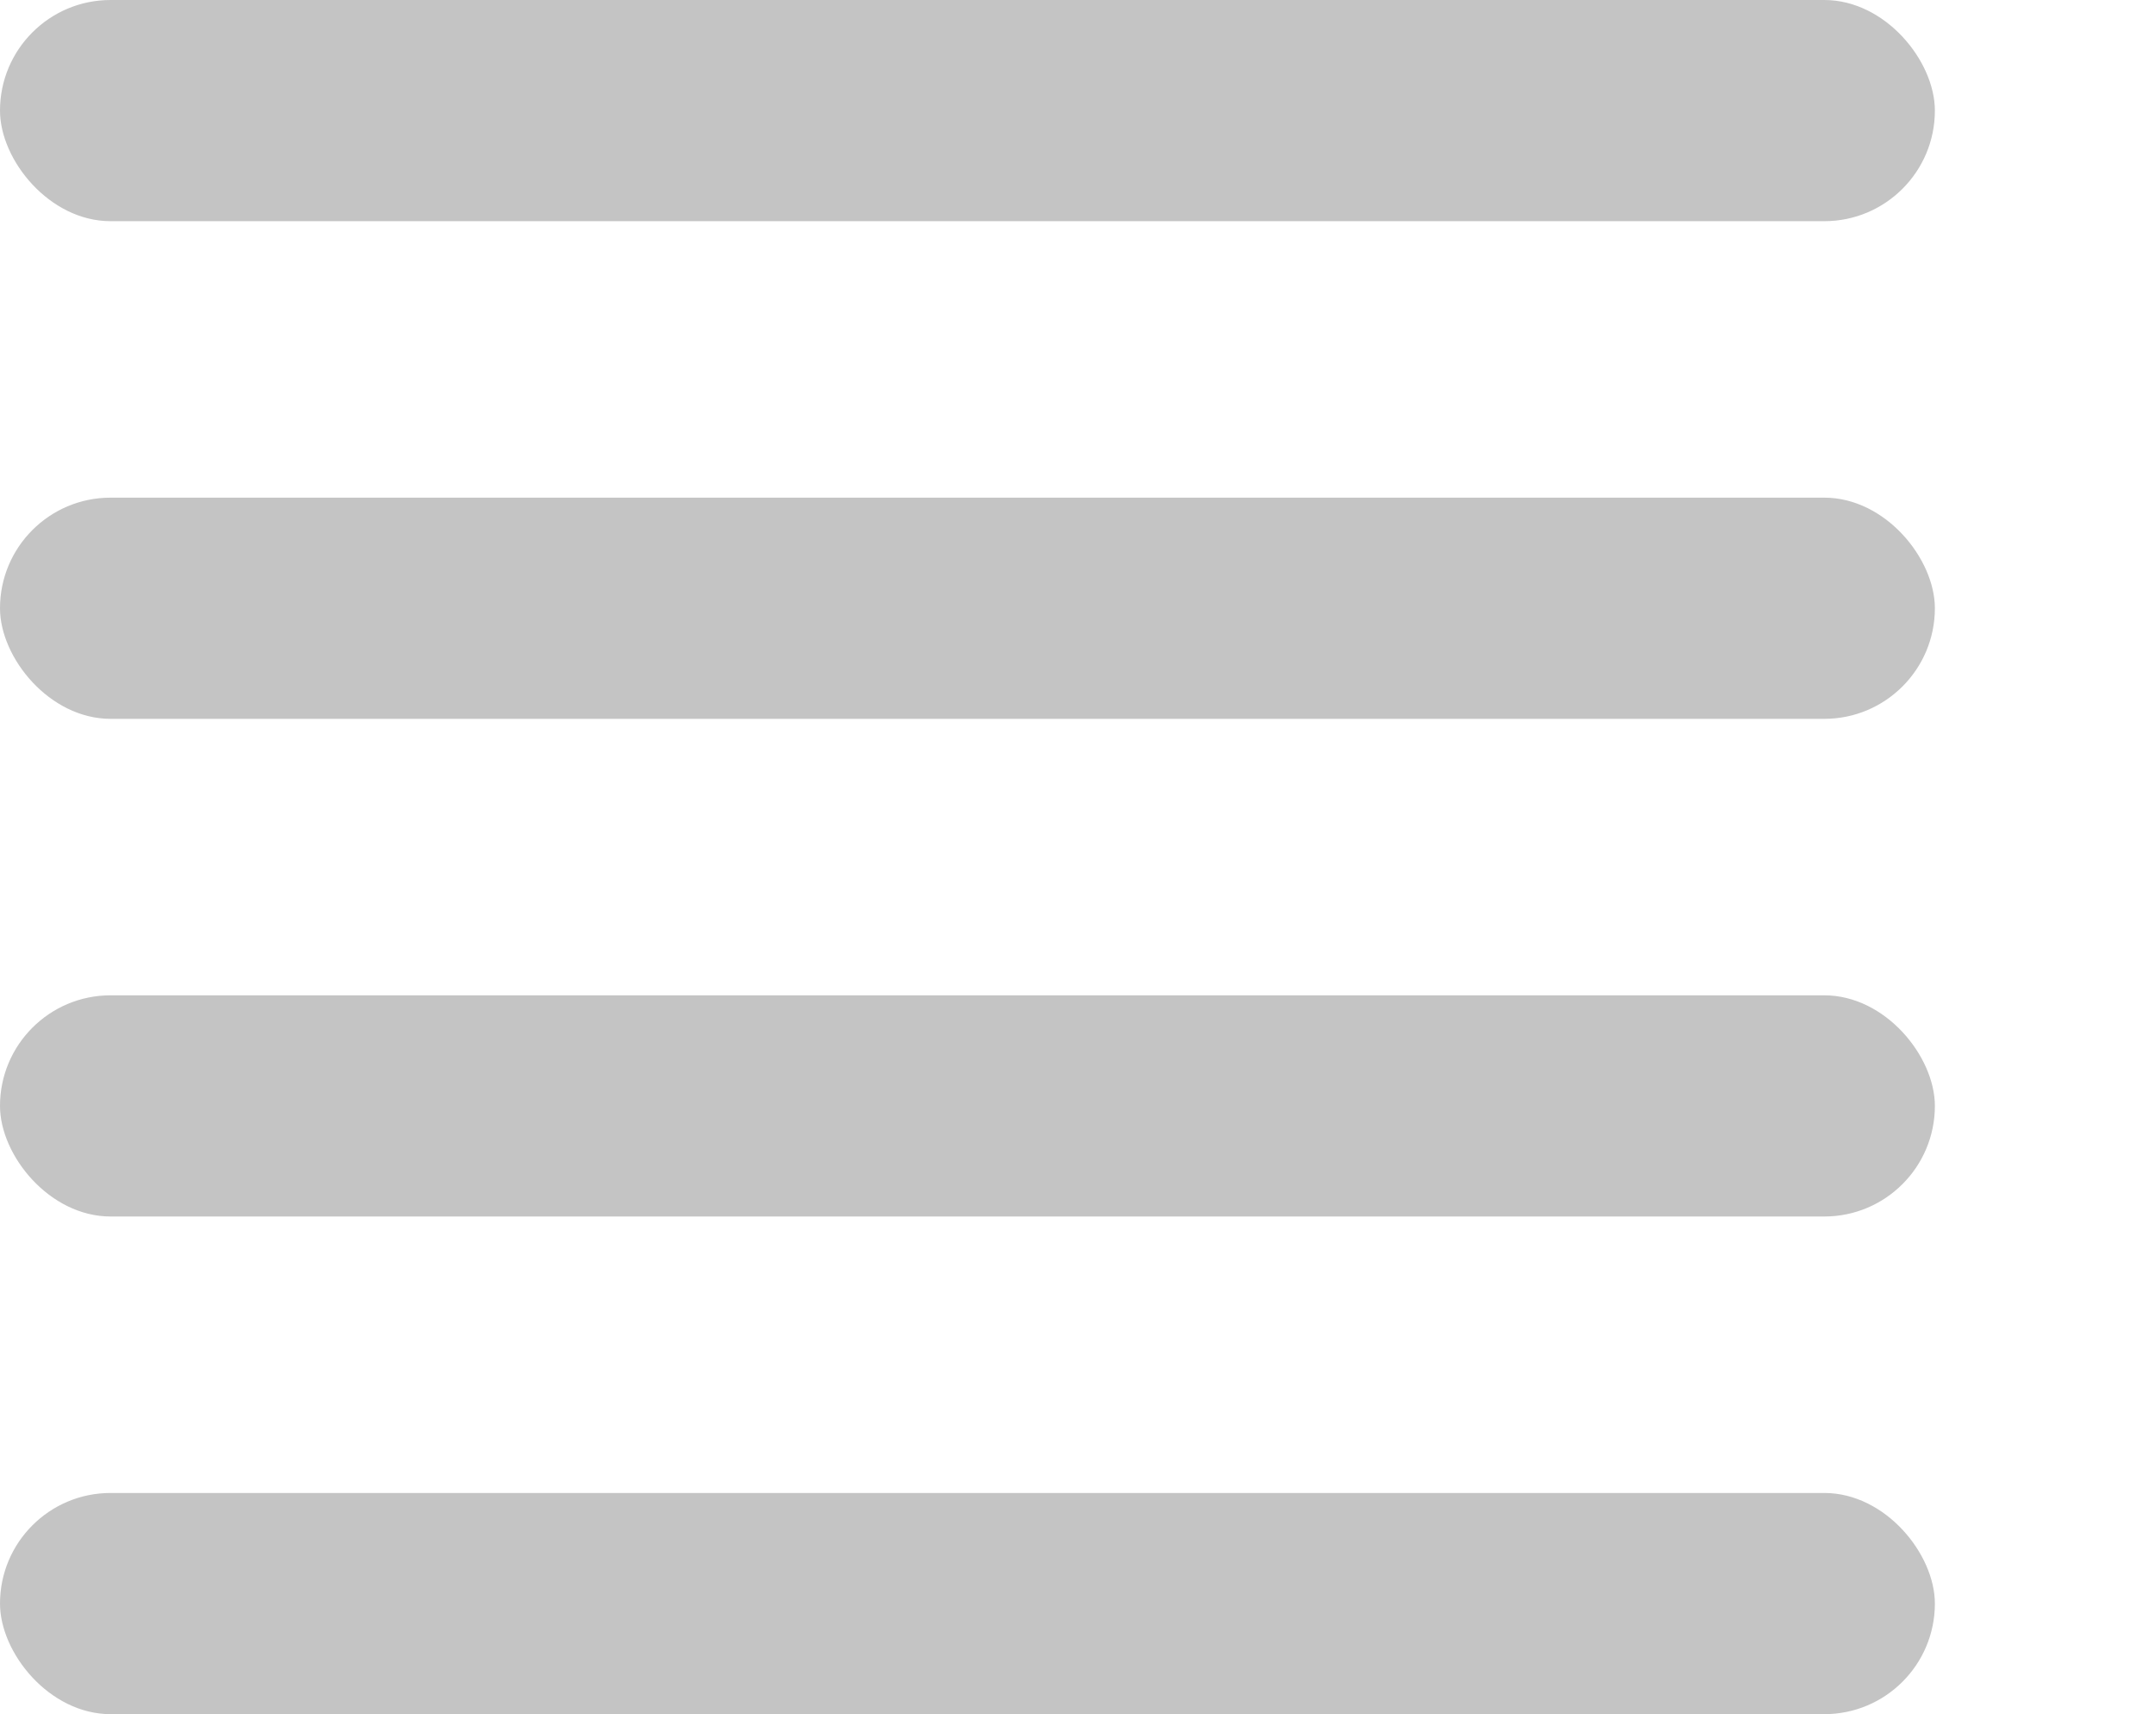
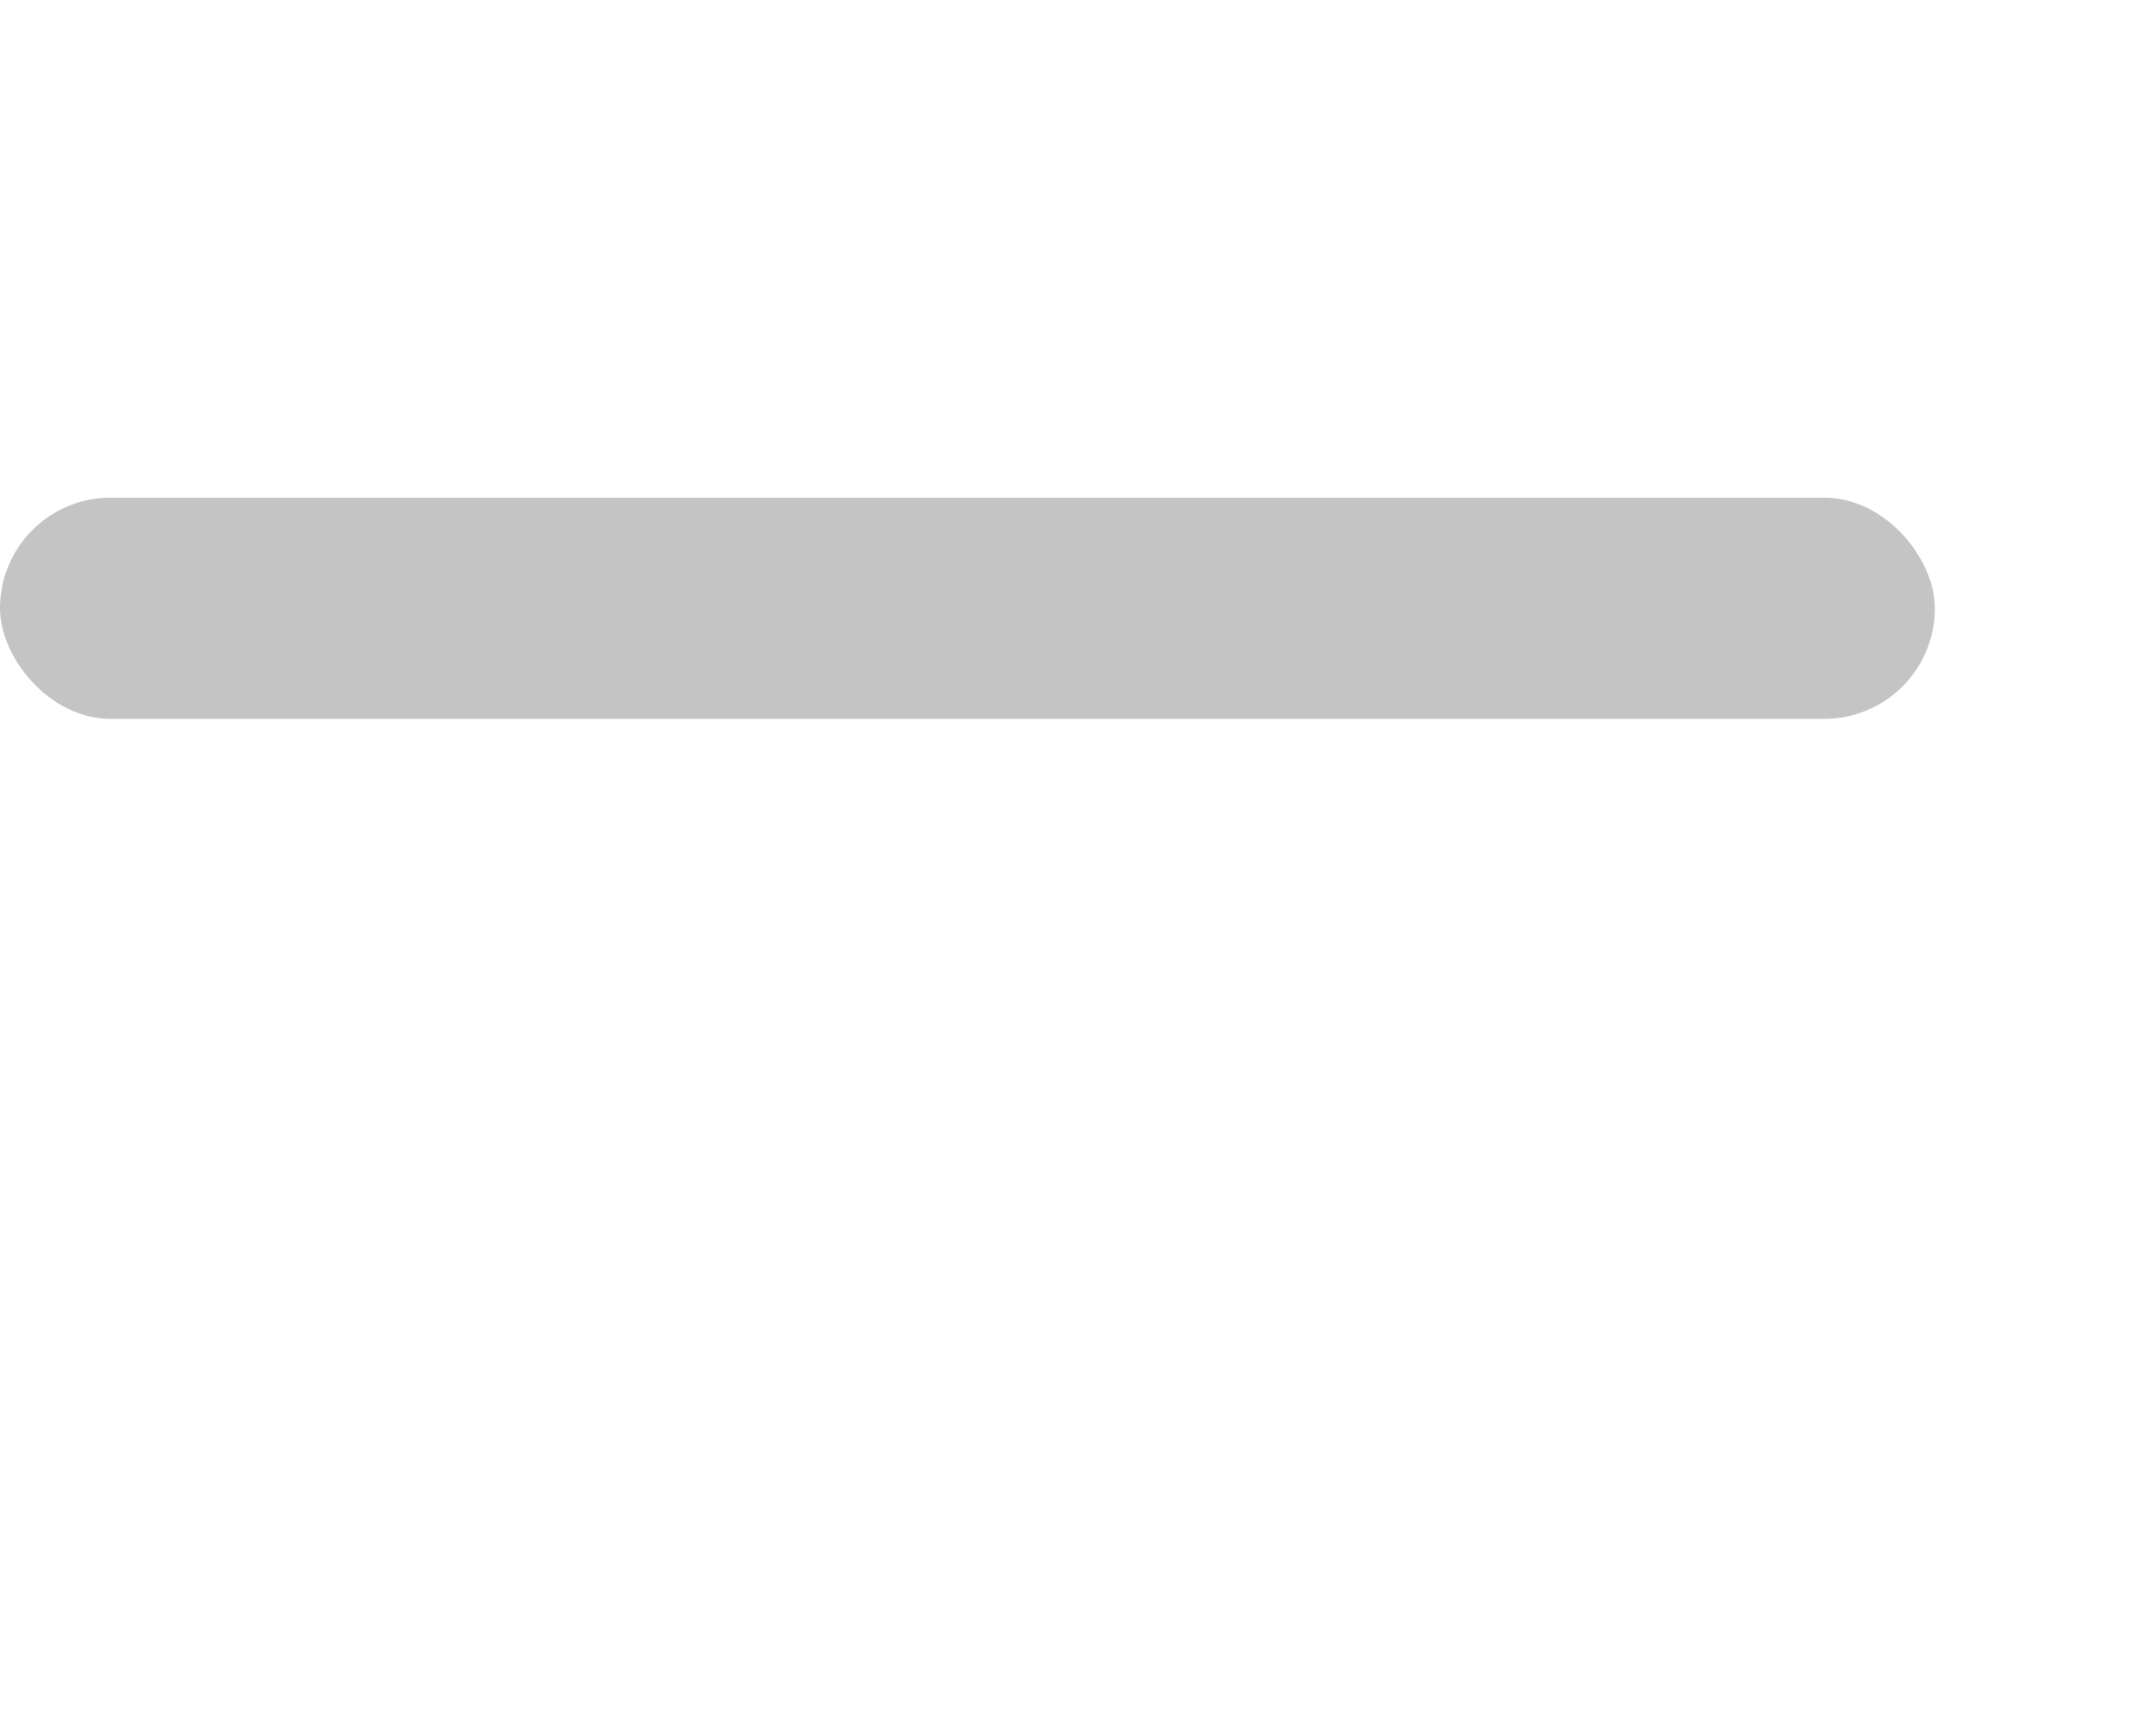
<svg xmlns="http://www.w3.org/2000/svg" width="39" height="31" viewBox="0 0 39 31" fill="none">
-   <rect width="35" height="4" rx="2" fill="#C4C4C4" />
-   <rect y="18" width="35" height="4" rx="2" fill="#C4C4C4" />
  <rect y="9" width="35" height="4" rx="2" fill="#C4C4C4" />
-   <rect y="27" width="35" height="4" rx="2" fill="#C4C4C4" />
</svg>